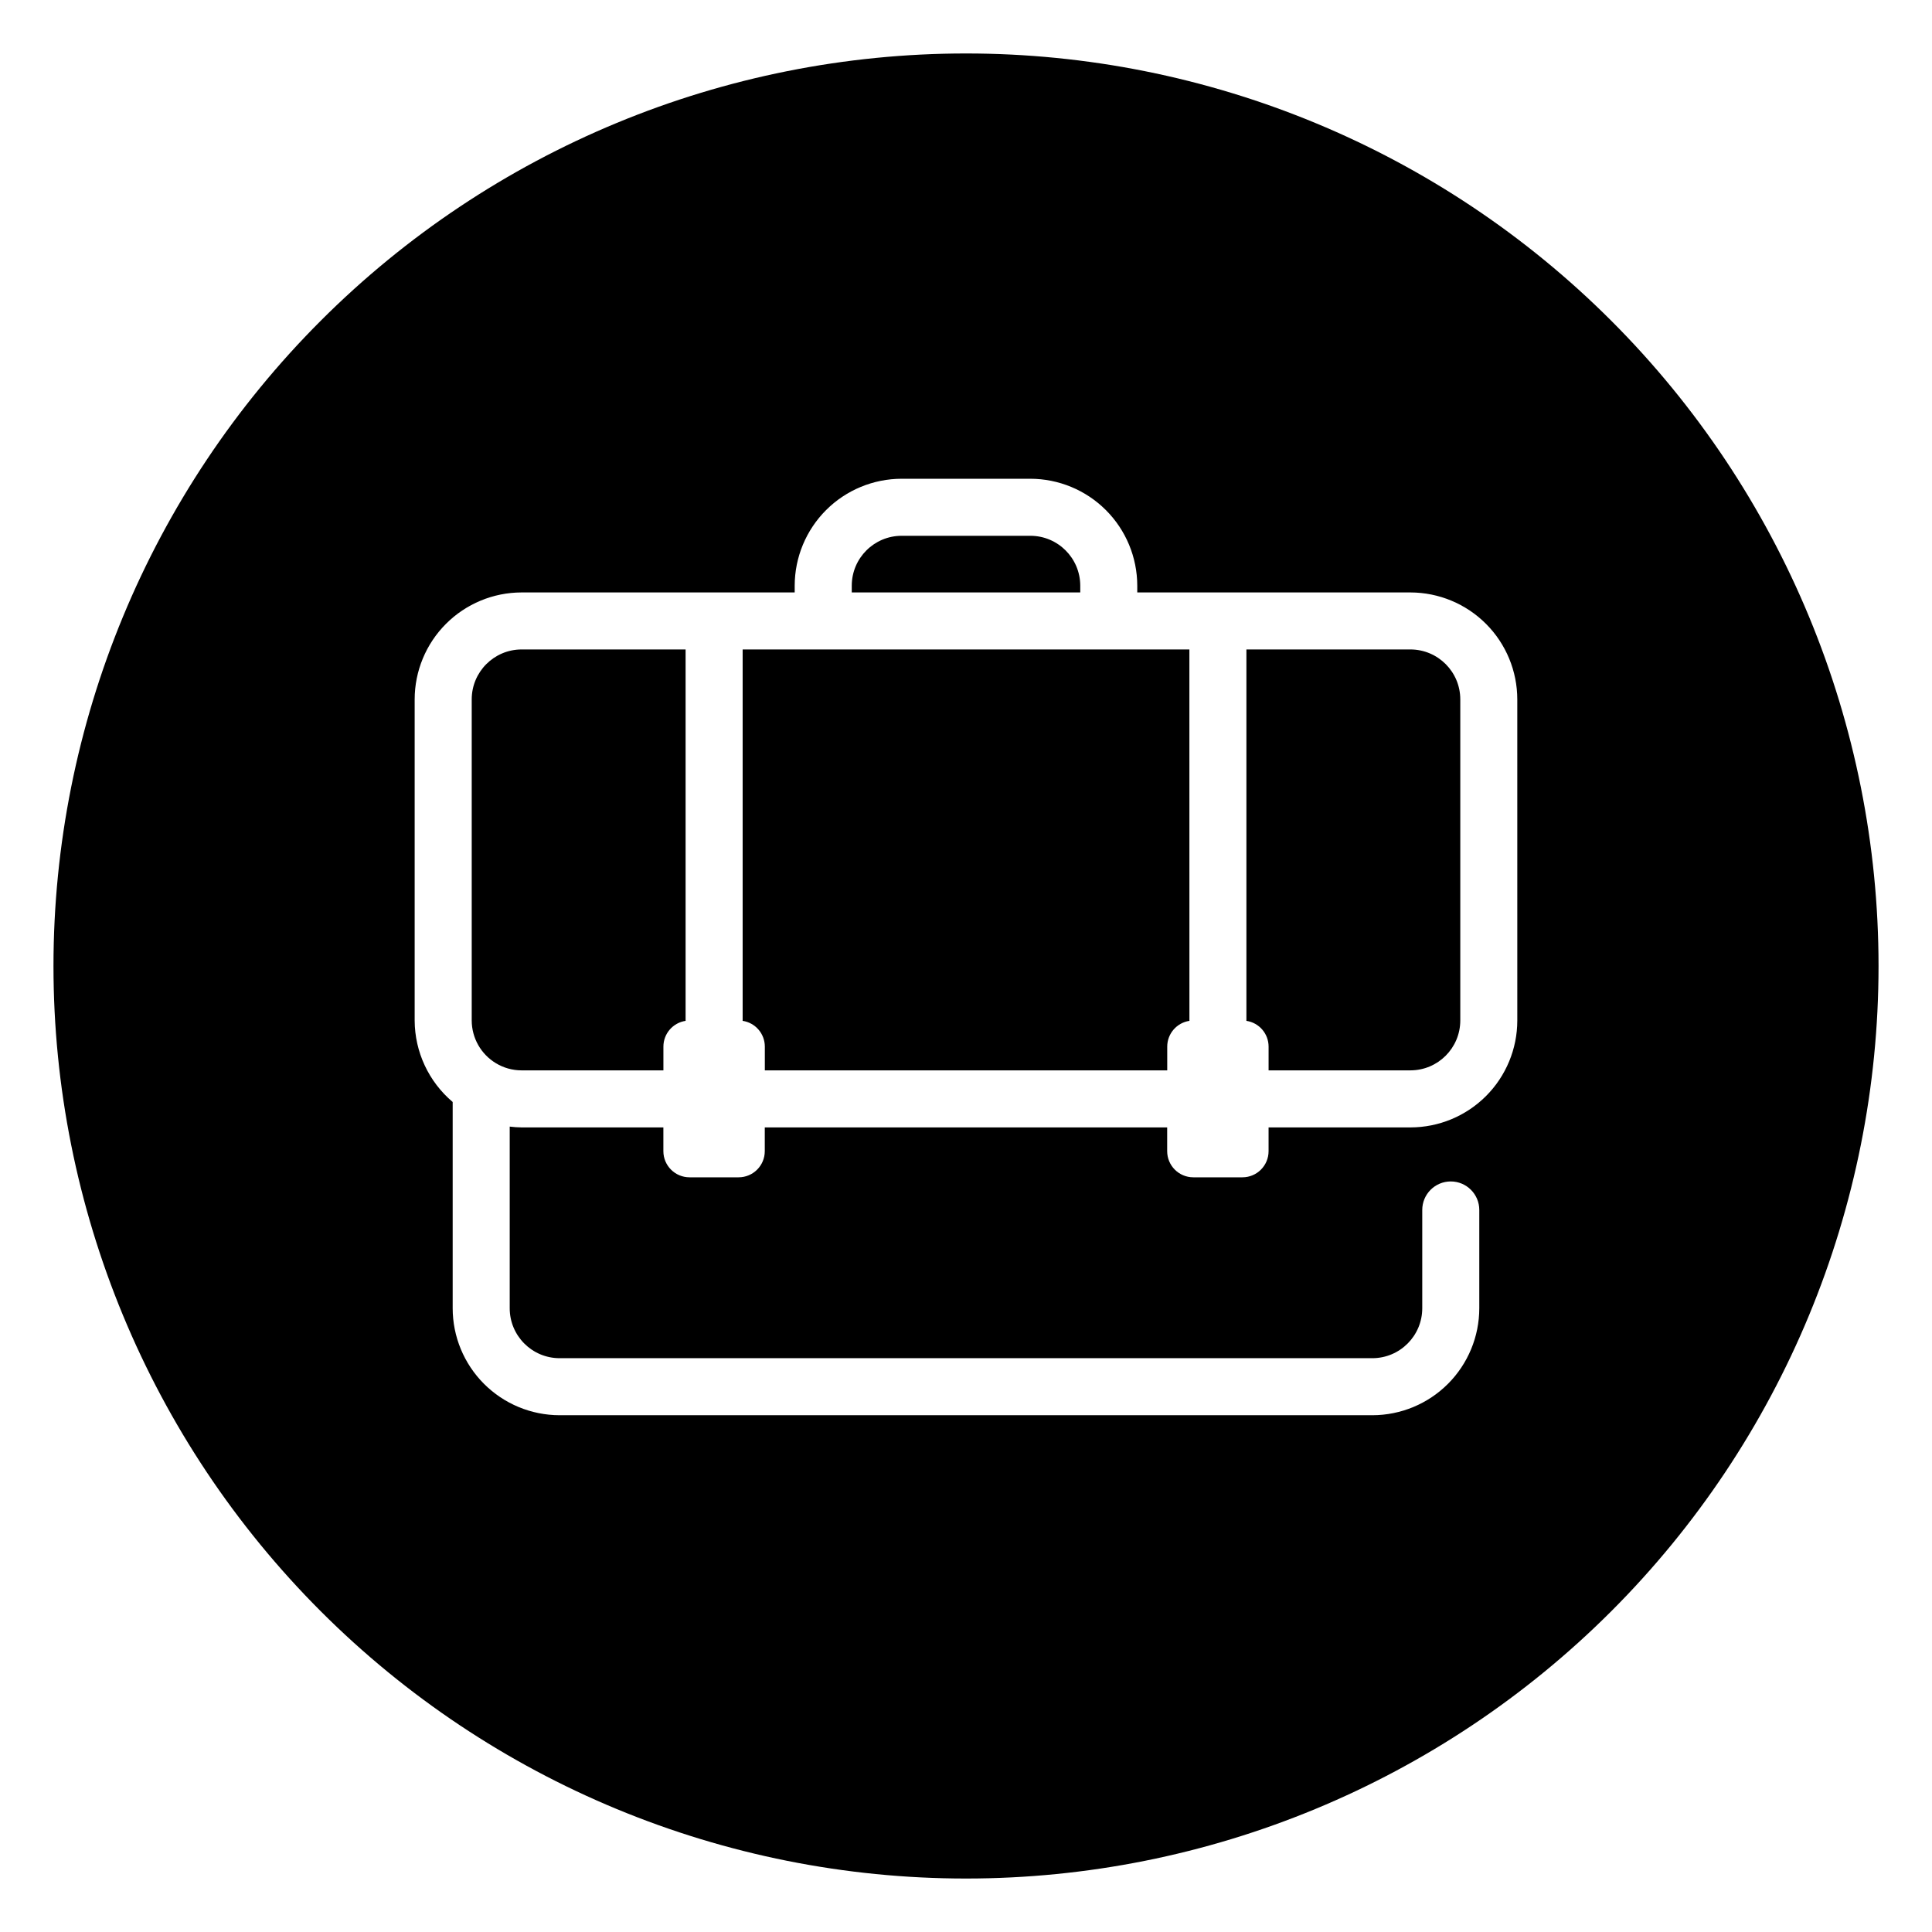
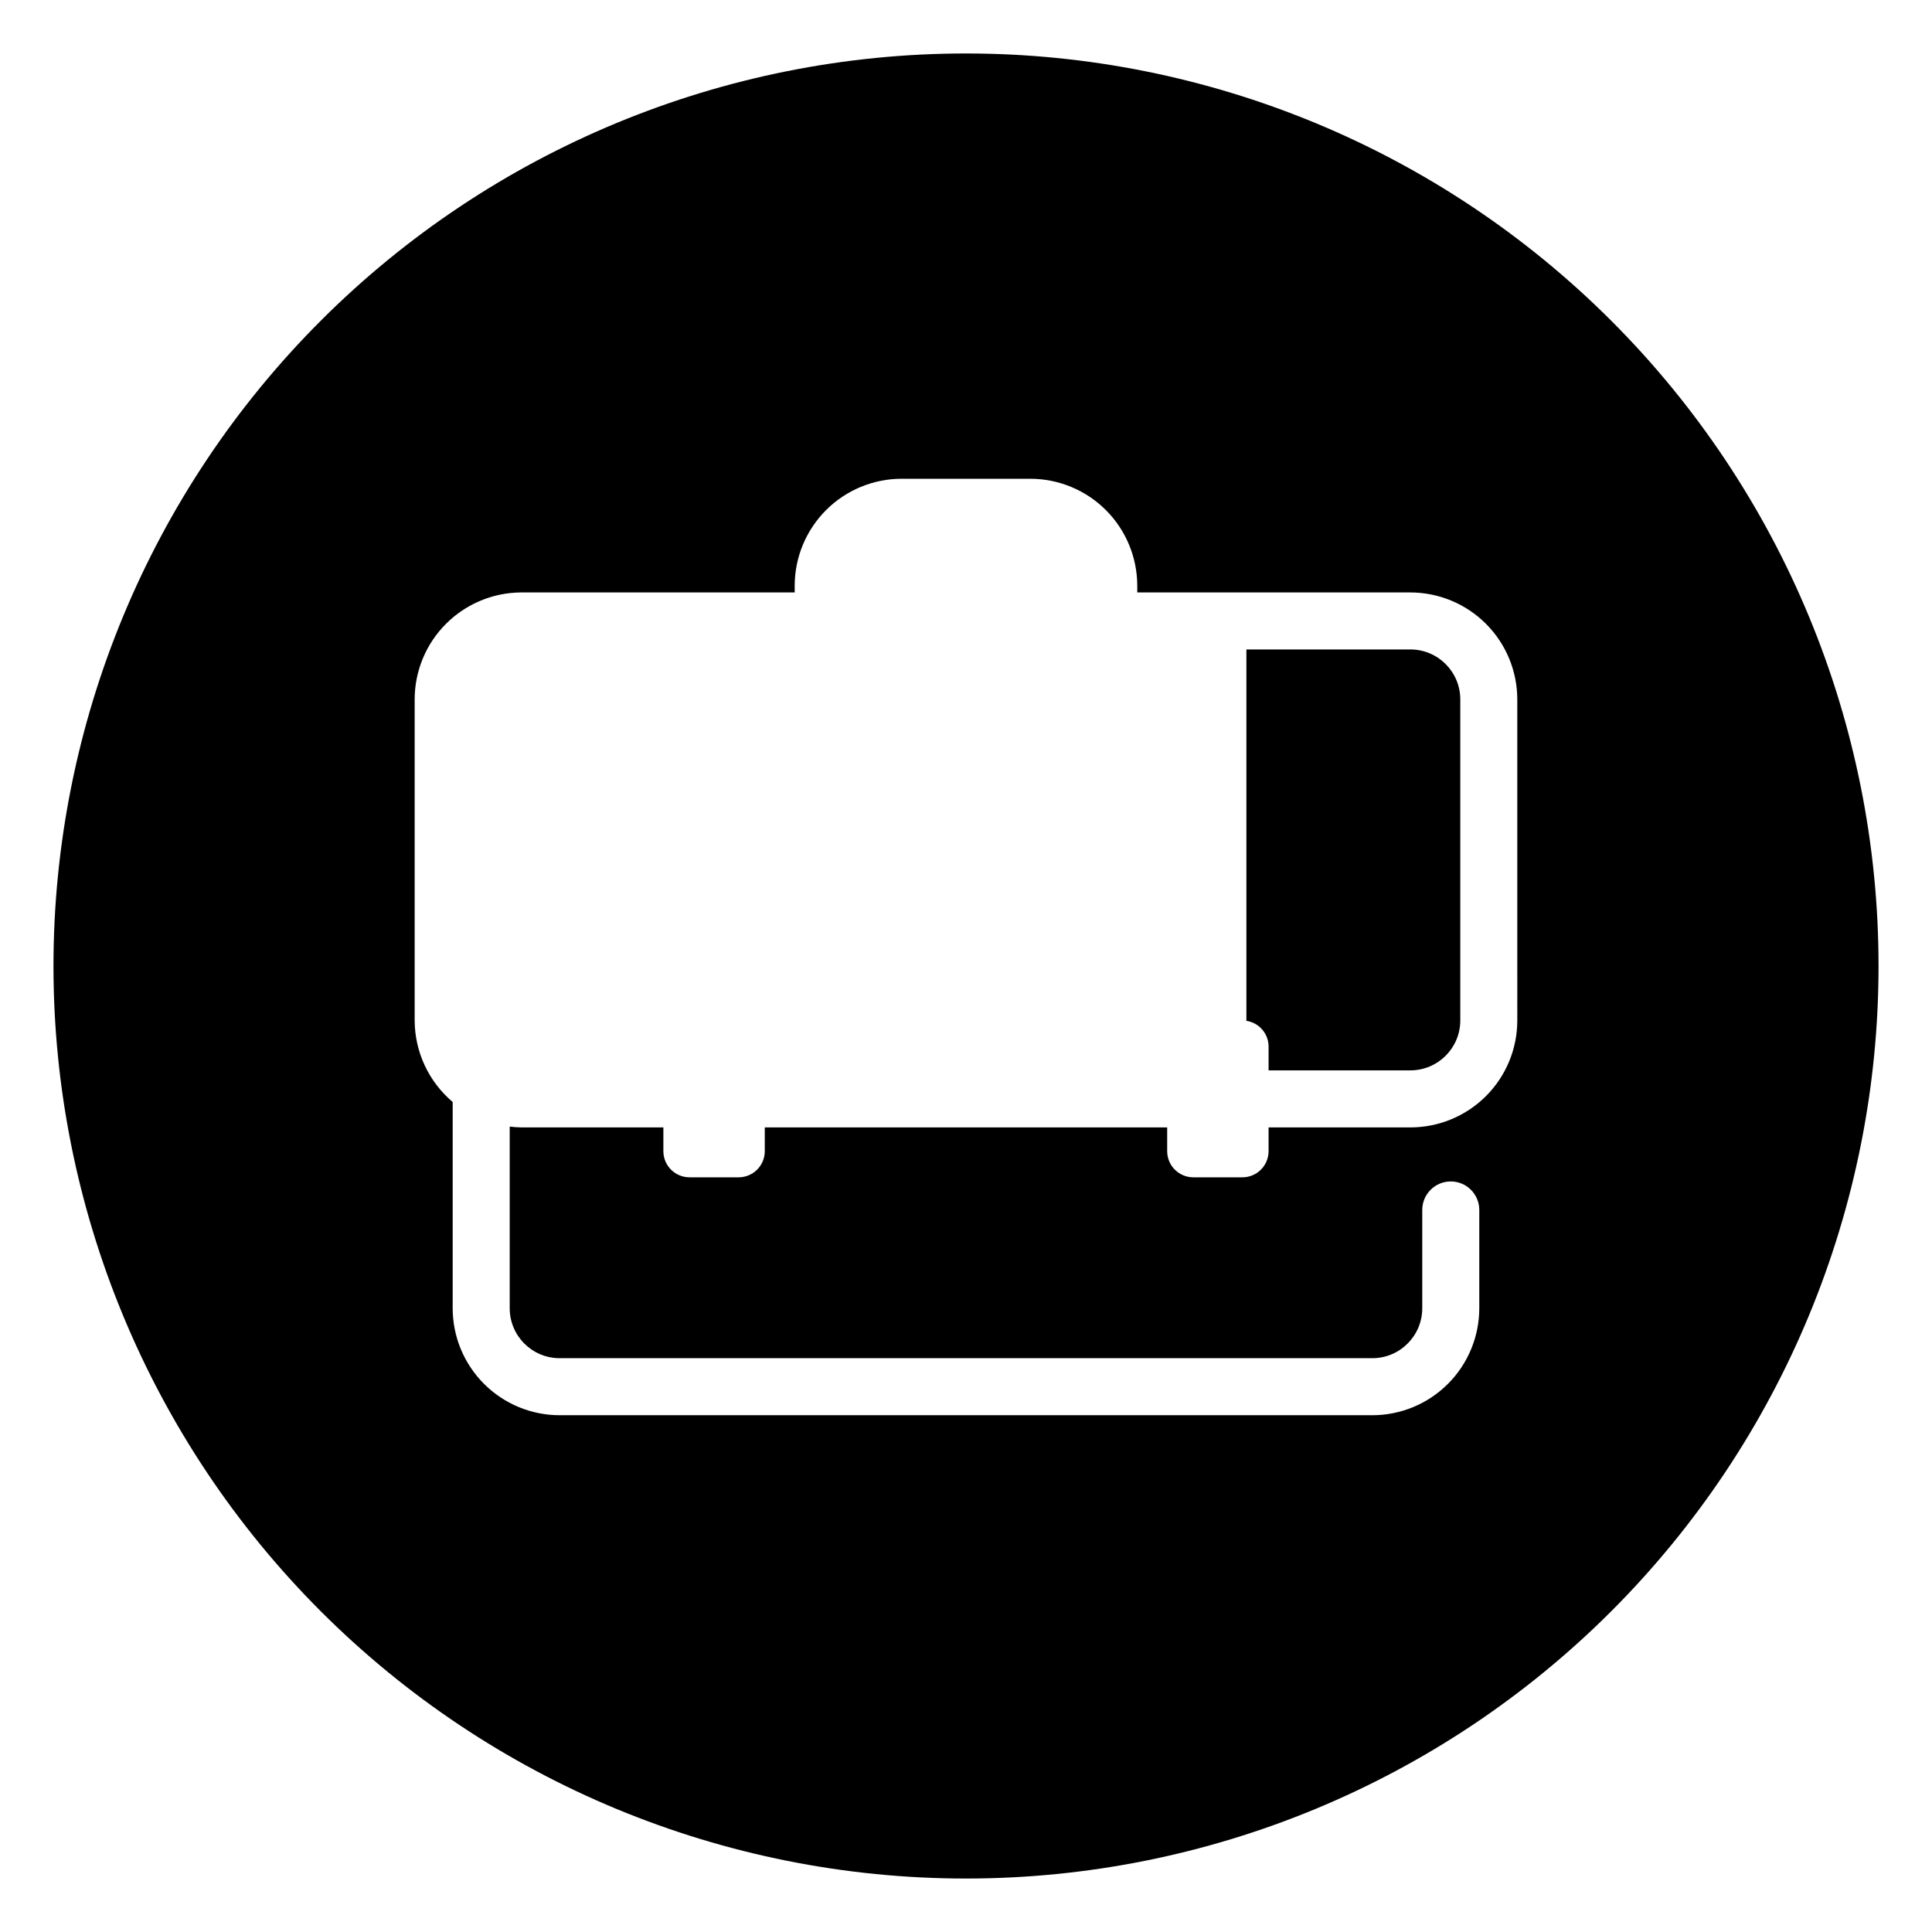
<svg xmlns="http://www.w3.org/2000/svg" fill="#000000" width="800px" height="800px" version="1.1" viewBox="144 144 512 512">
  <g>
-     <path d="m459.2 316.11h-118.39v98.32l-0.012 0.105c3.383 0.504 5.883 3.402 5.891 6.82v6.301h106.64v-6.301c0.008-3.418 2.512-6.316 5.891-6.82l-0.012-0.105z" />
-     <path d="m430.28 299.19c-0.023-7.301-5.949-13.207-13.25-13.199h-34.059c-7.301-0.008-13.227 5.898-13.246 13.199v1.812h60.555z" />
-     <path d="m325.69 316.11h-43.48c-7.301 0.023-13.203 5.949-13.199 13.25v85.094c0.016 4.629 2.445 8.918 6.41 11.309 2.047 1.238 4.394 1.895 6.789 1.895h37.602v-6.301c0.004-3.418 2.508-6.316 5.887-6.82l-0.008-0.105z" />
    <path d="m400 158.17c-64.137 0-125.65 25.477-171 70.828s-70.828 106.86-70.828 171 25.477 125.64 70.828 171c45.352 45.352 106.86 70.832 171 70.832s125.64-25.48 171-70.832c45.352-45.352 70.832-106.86 70.832-171s-25.48-125.65-70.832-171c-45.352-45.352-106.86-70.828-171-70.828zm146.1 256.29c-0.008 7.508-2.992 14.707-8.301 20.016-5.309 5.309-12.504 8.293-20.012 8.301h-37.602v6.297c0 3.824-3.102 6.926-6.926 6.926h-13.016c-3.828 0-6.93-3.102-6.93-6.926v-6.297h-106.64v6.297c0 3.824-3.102 6.926-6.93 6.926h-13.016c-3.824 0-6.926-3.102-6.926-6.926v-6.297h-37.602c-1.043-0.012-2.086-0.086-3.121-0.215v48.125c-0.008 7.301 5.898 13.23 13.199 13.25h215.43c7.301-0.02 13.207-5.949 13.203-13.25v-26.031c0-4.172 3.383-7.559 7.555-7.559 4.176 0 7.559 3.387 7.559 7.559v26.031c-0.004 7.516-2.984 14.719-8.293 20.039-5.309 5.316-12.508 8.312-20.023 8.324h-215.43c-7.516-0.012-14.715-3.008-20.023-8.324-5.309-5.32-8.289-12.523-8.293-20.039v-54.648c-6.352-5.371-10.035-13.258-10.074-21.578v-85.094c0-7.512 2.984-14.719 8.293-20.035 5.305-5.316 12.508-8.312 20.02-8.328h72.398v-1.812c0.016-7.512 3.012-14.715 8.328-20.023 5.316-5.309 12.523-8.289 20.035-8.293h34.059c7.512 0.004 14.719 2.984 20.035 8.293 5.32 5.309 8.312 12.512 8.328 20.023v1.812h72.398c7.512 0.016 14.715 3.012 20.023 8.328s8.289 12.523 8.289 20.035z" />
    <path d="m517.79 316.11h-43.48v98.32l-0.012 0.105h0.004c3.379 0.504 5.883 3.402 5.887 6.82v6.301h37.602c7.285-0.016 13.184-5.918 13.199-13.203v-85.094c0.008-7.301-5.898-13.227-13.199-13.25z" />
  </g>
</svg>